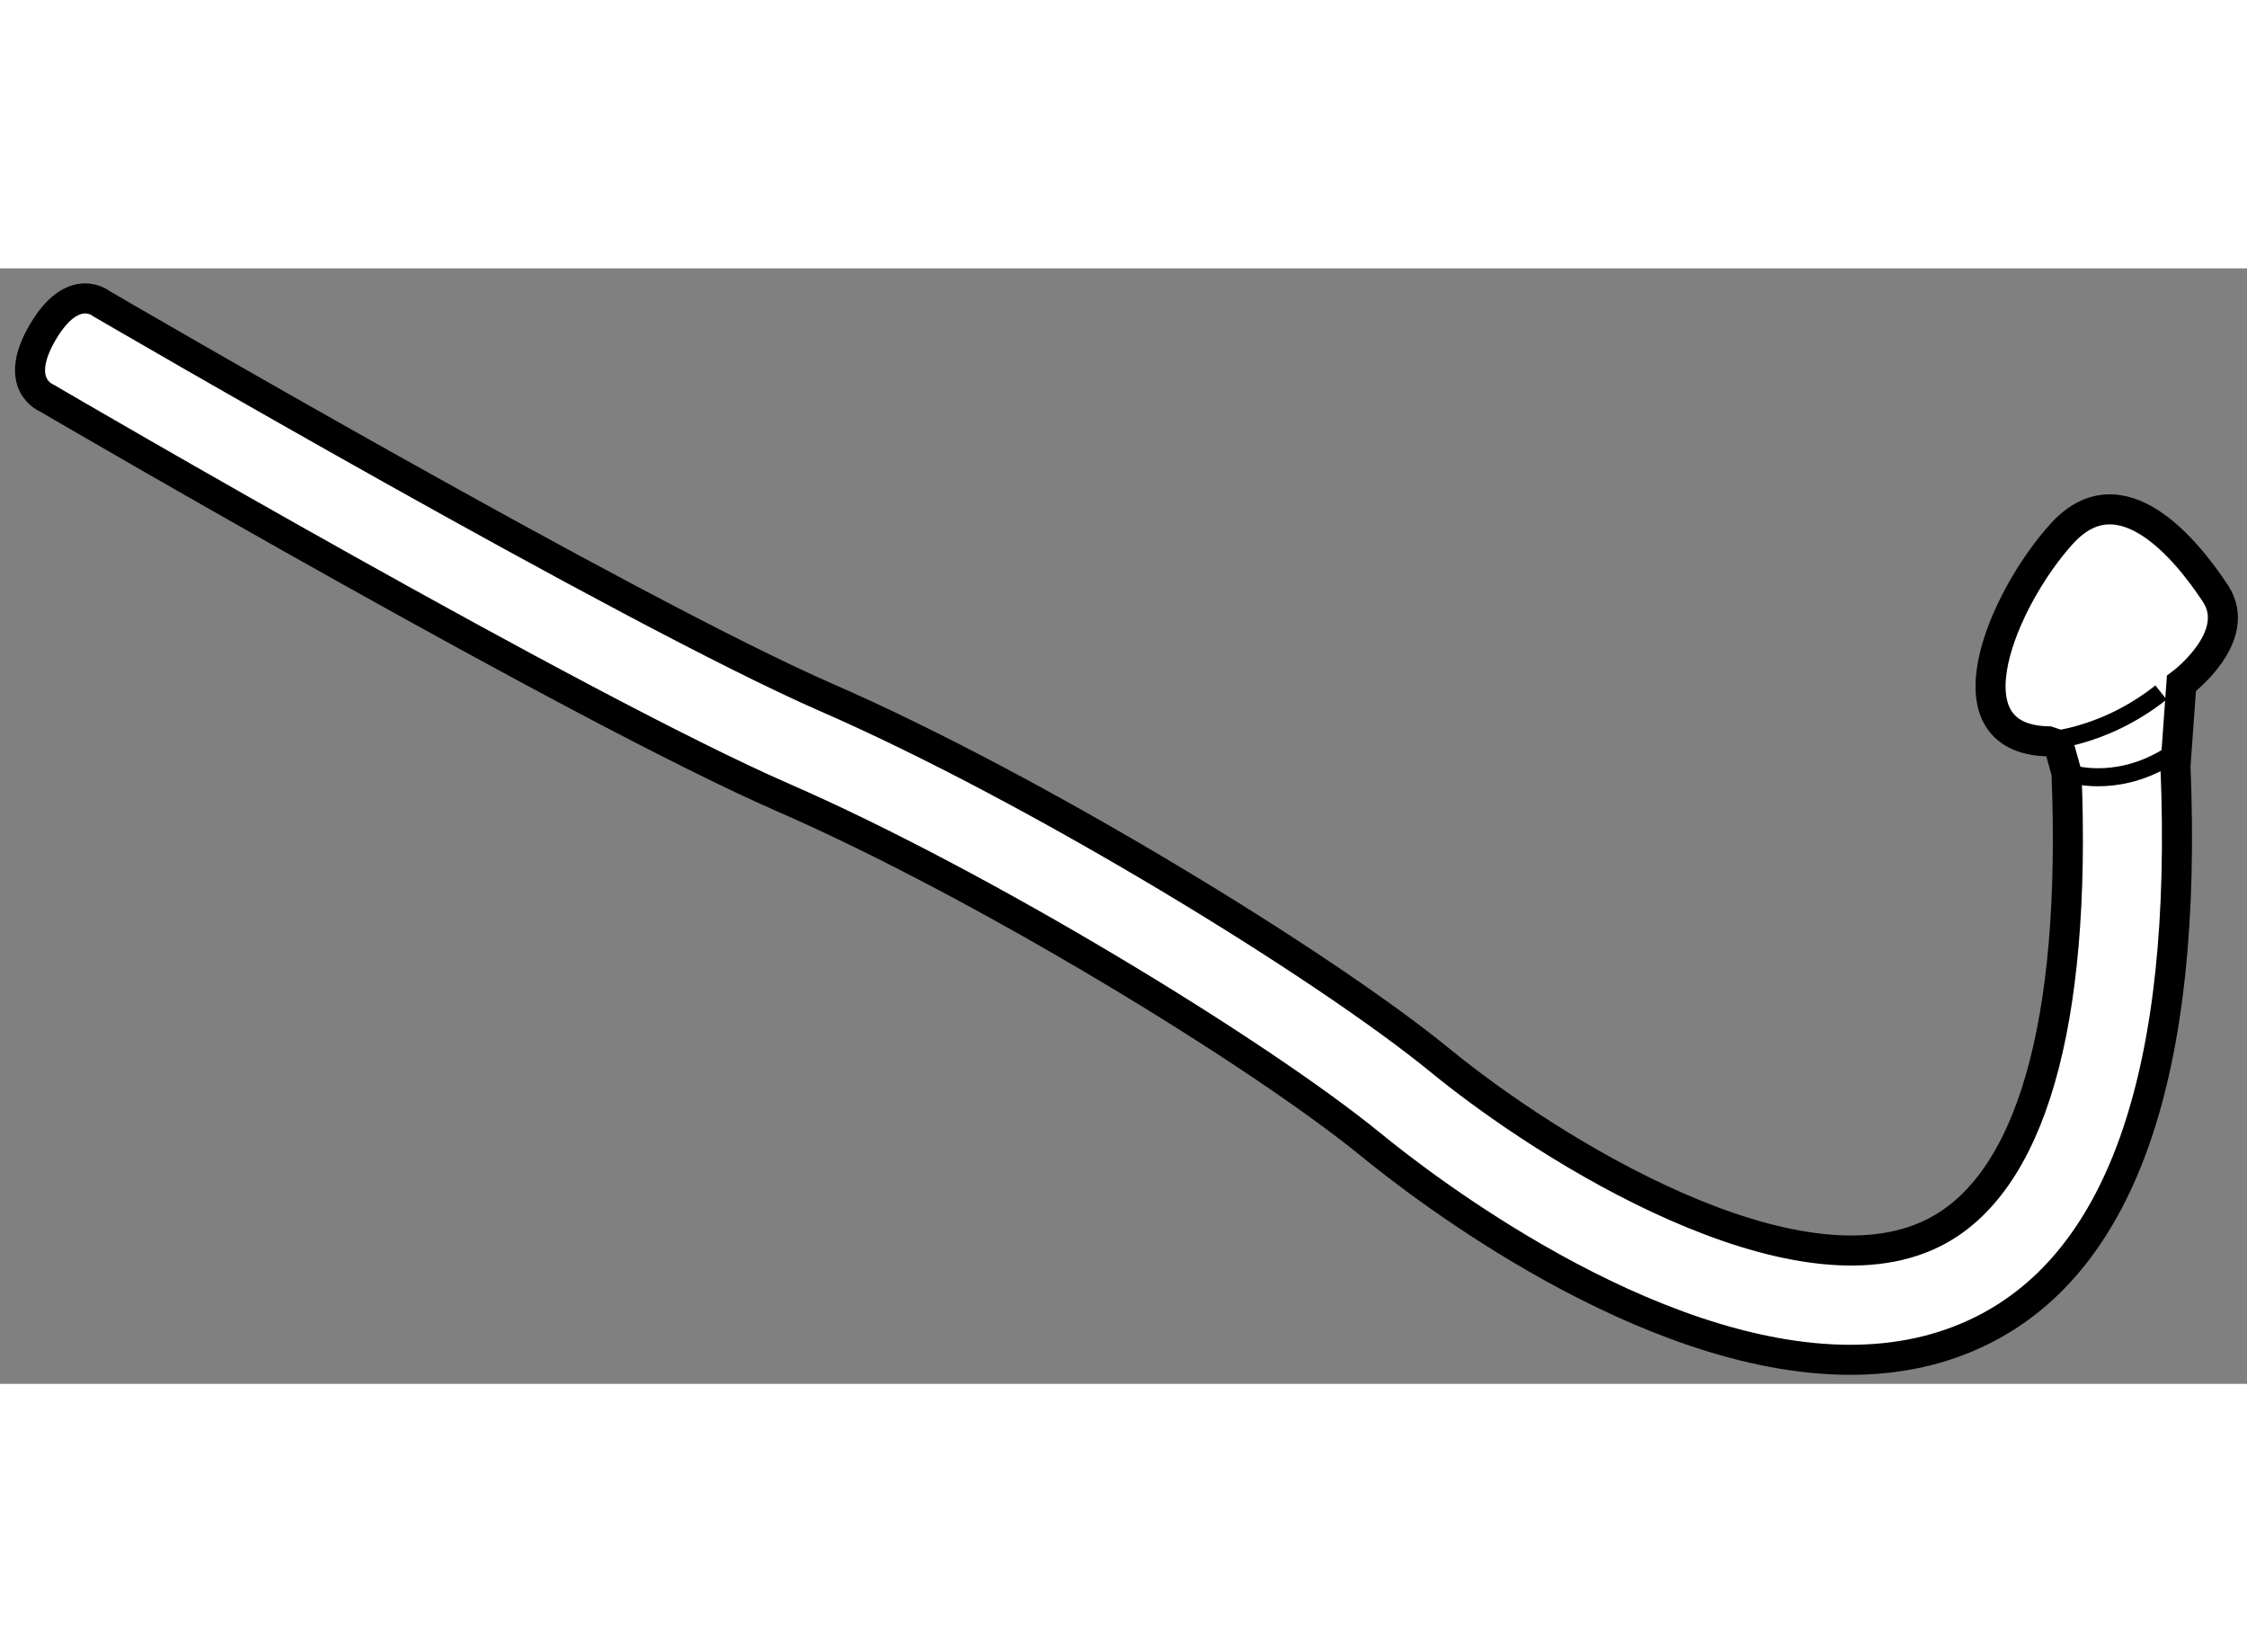
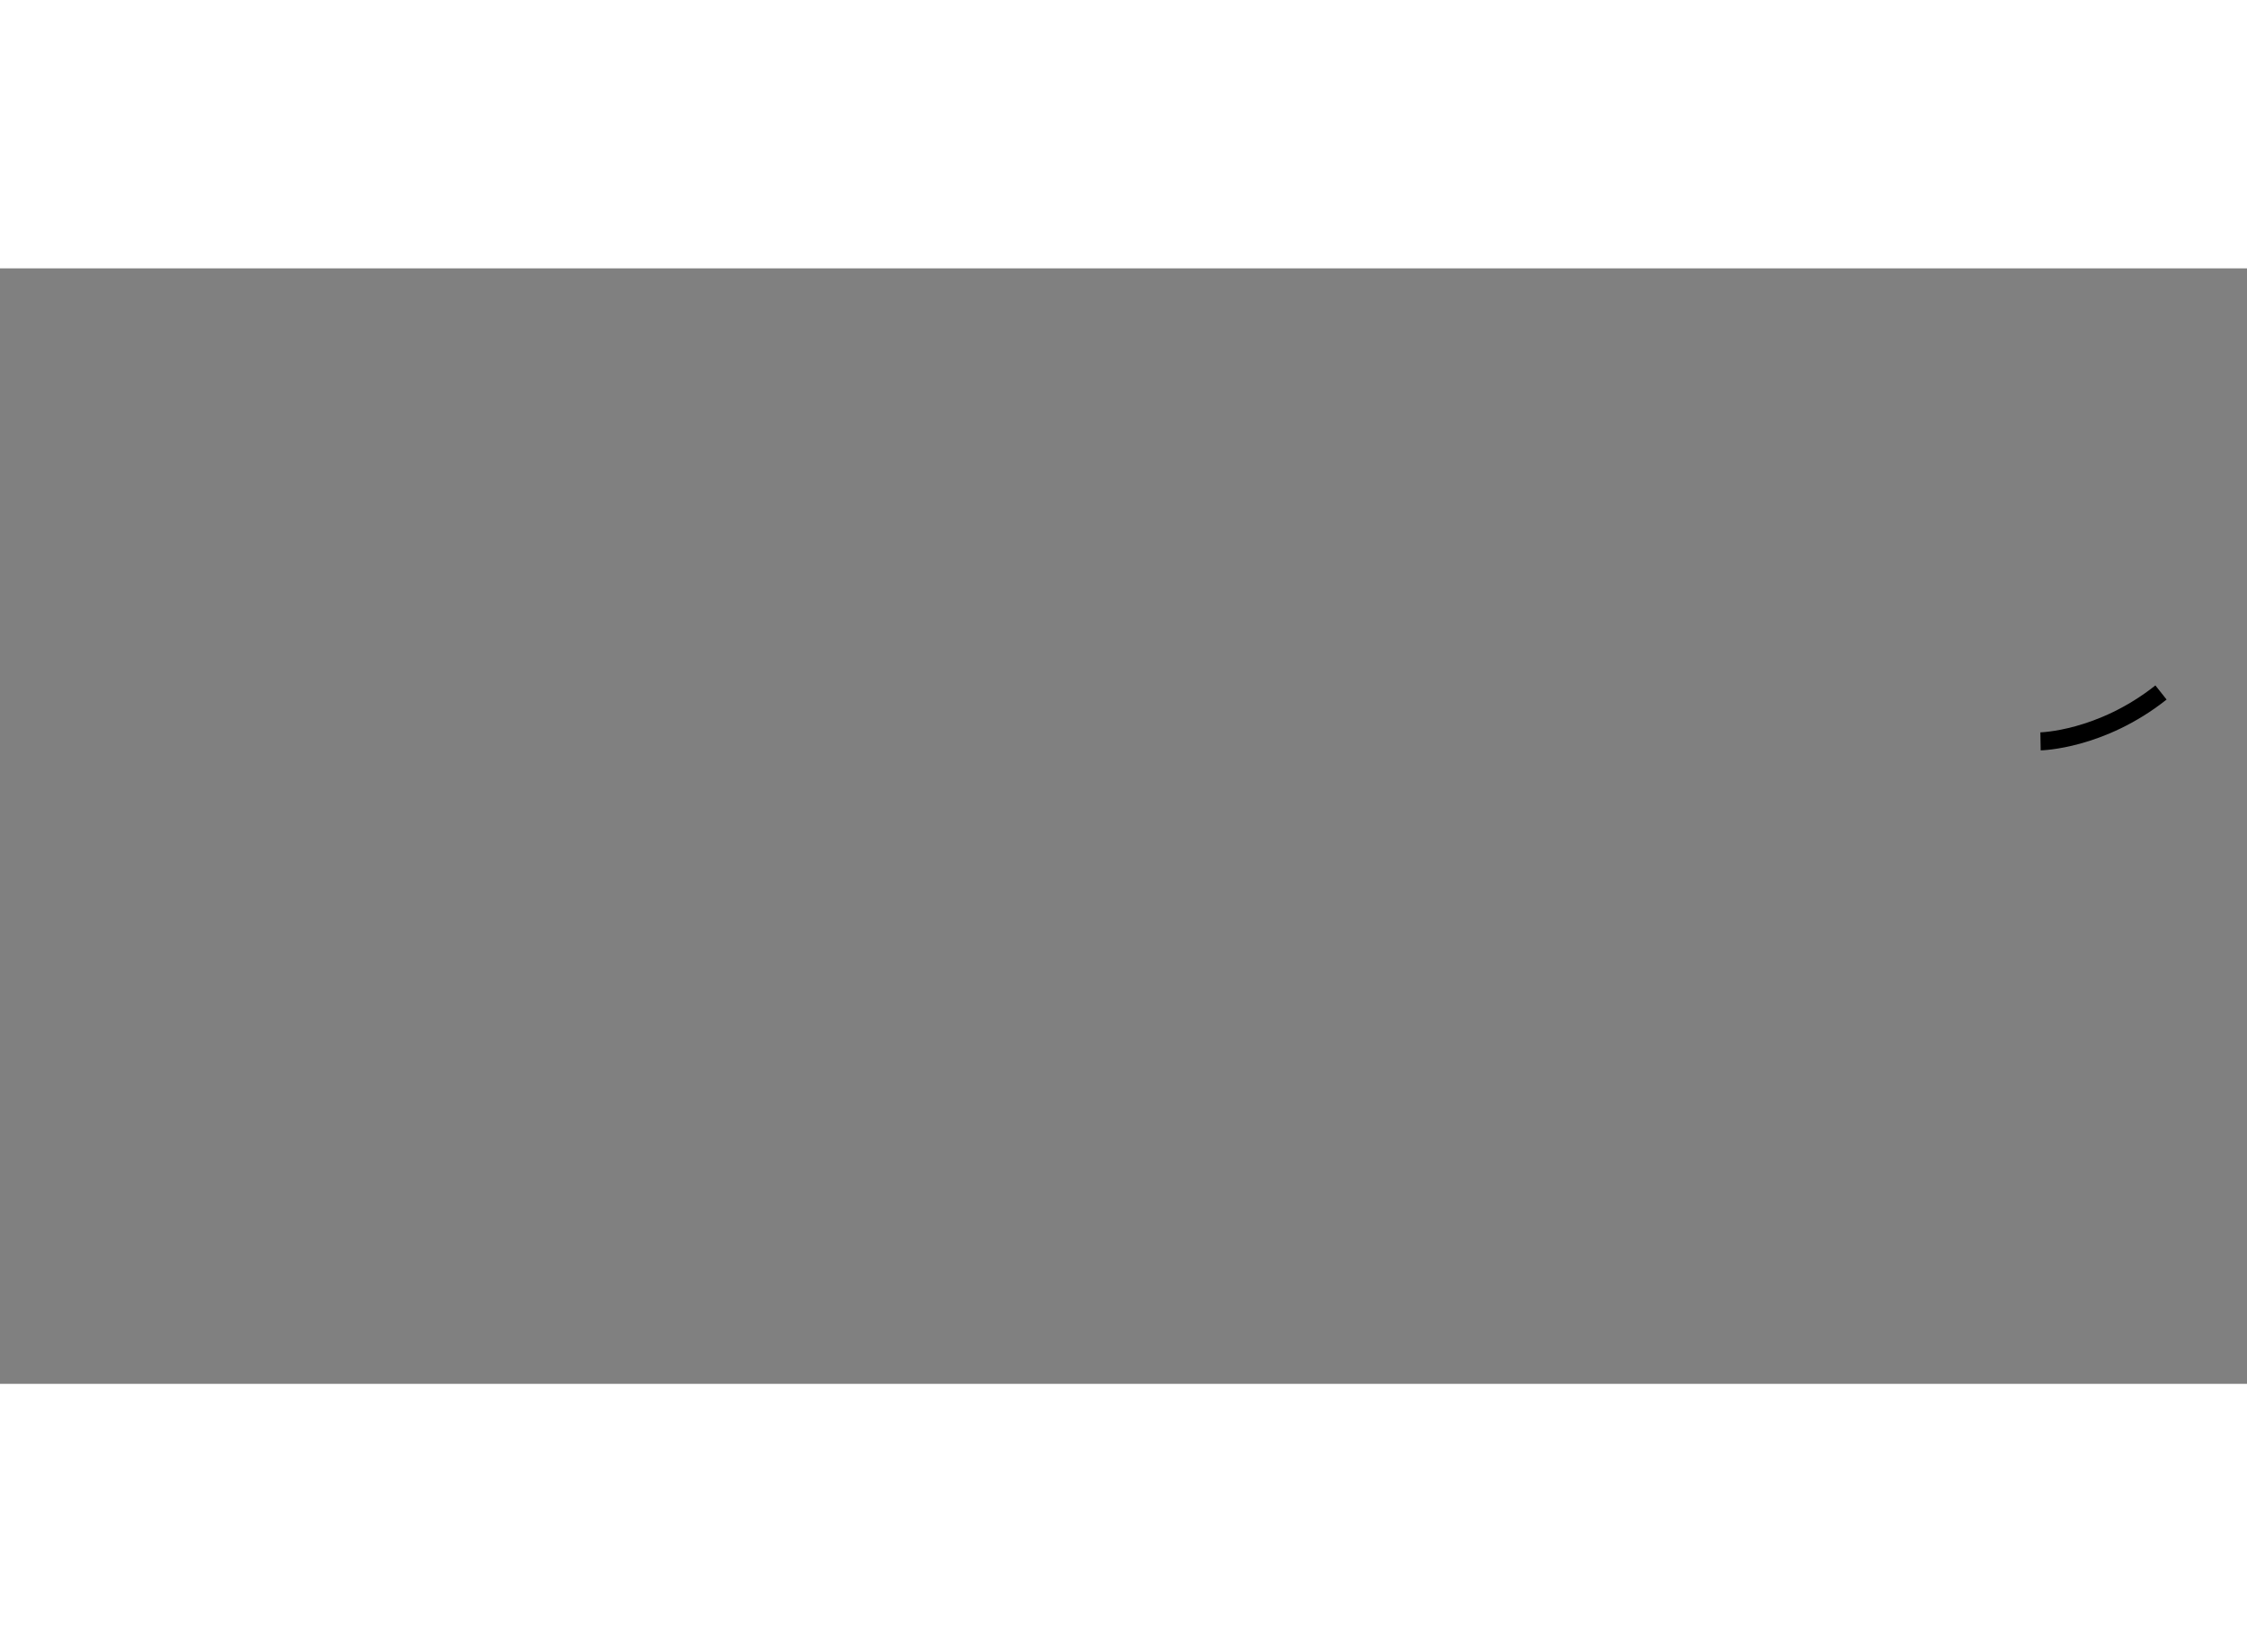
<svg xmlns="http://www.w3.org/2000/svg" version="1.1" x="0px" y="0px" width="244.8px" height="180px" viewBox="200.399 59.459 37.383 18.558" enable-background="new 0 0 244.8 180" xml:space="preserve">
  <rect x="200.399" y="59.459" width="37.383" height="18.558" fill="#808080" stroke="none" />
  <g>
-     <path fill="#FFFFFF" stroke="#000000" stroke-width="0.5" d="M234.779,67.851c0.17,4.202-0.599,6.847-2.213,7.654     c-2.307,1.156-6.378-1.37-8.207-2.868c-1.962-1.604-6.741-4.526-10.203-6.035c-3.299-1.439-11.979-6.503-12.066-6.553     c0,0-0.471-0.396-0.98,0.473c-0.511,0.87,0.066,1.094,0.066,1.094c0.358,0.211,8.86,5.169,12.256,6.649     c3.33,1.452,7.907,4.248,9.779,5.777c0.844,0.691,4.573,3.575,7.971,3.575c0.762,0,1.503-0.145,2.195-0.49     c2.34-1.166,3.423-4.324,3.215-9.384l0.099-1.378c0,0,1.04-0.775,0.567-1.495c-0.473-0.718-1.568-2.079-2.553-1.001     c-0.982,1.078-1.985,3.423-0.227,3.459l0.171,0.058L234.779,67.851z" />
-     <path fill="none" stroke="#000000" stroke-width="0.3" d="M234.895,67.878c0,0,0.813,0.245,1.701-0.378" />
    <path fill="none" stroke="#000000" stroke-width="0.3" d="M234.347,67.328c0,0,1.002-0.018,2.004-0.813" />
  </g>
</svg>